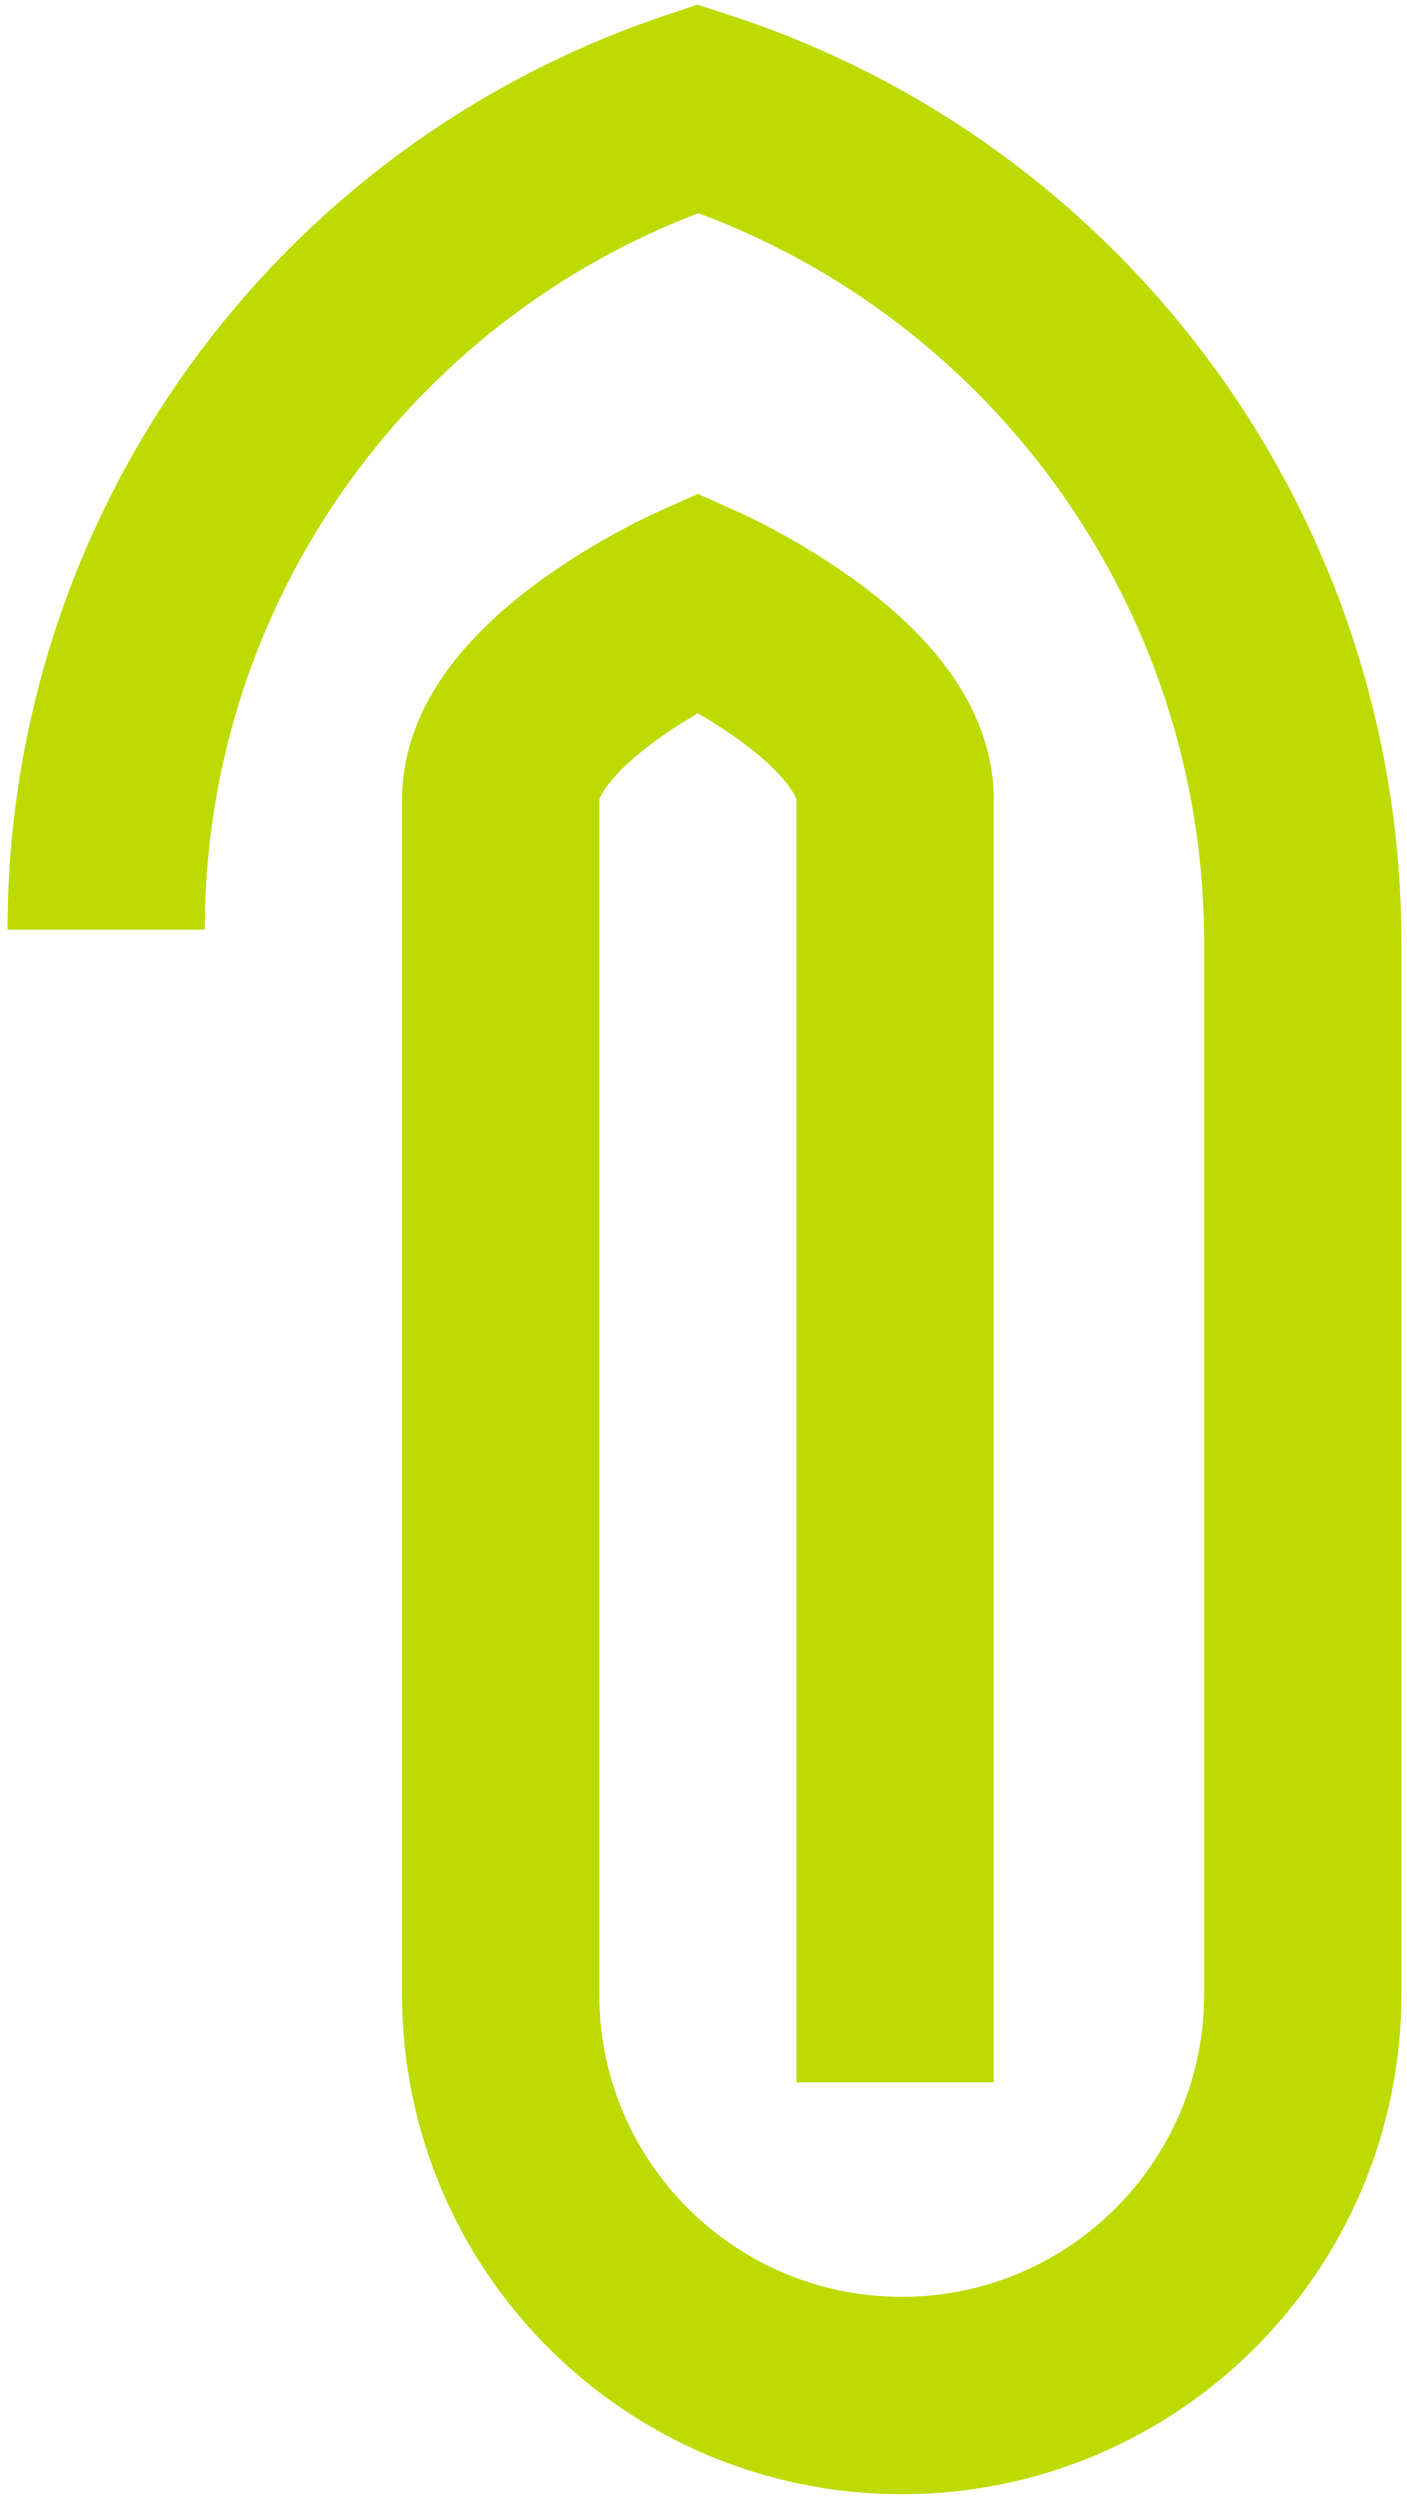
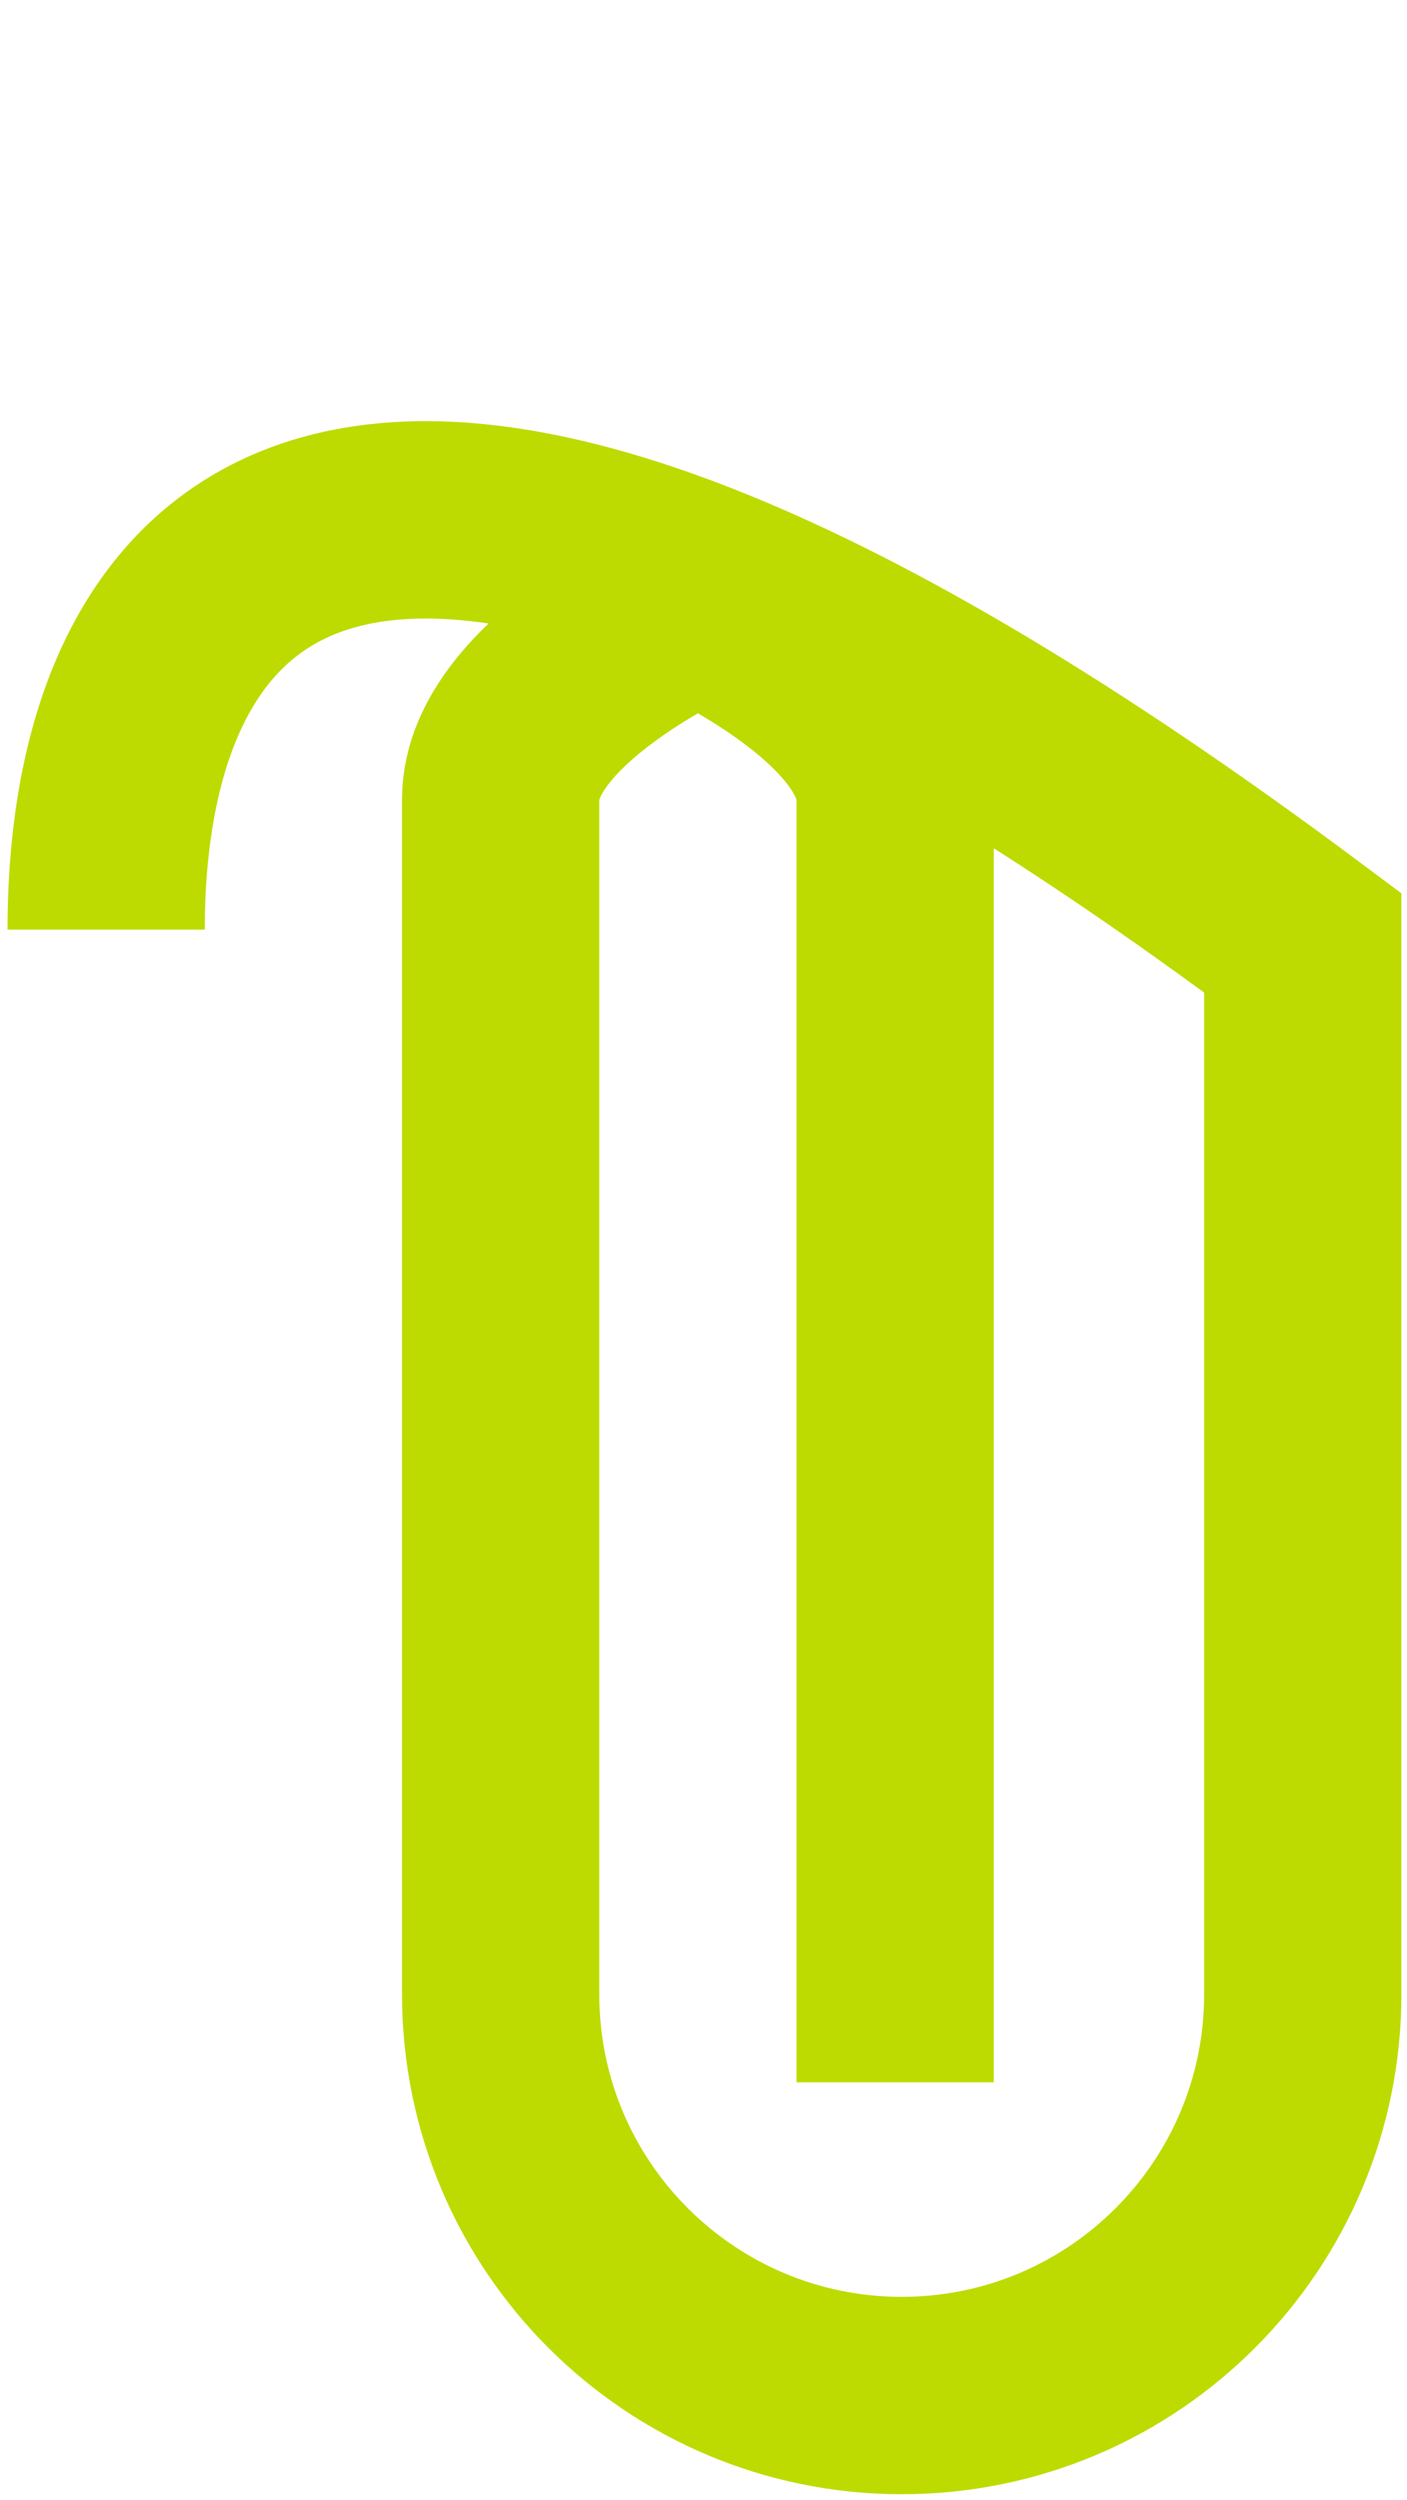
<svg xmlns="http://www.w3.org/2000/svg" width="107" height="190" viewBox="0 0 107 190" fill="none">
-   <path d="M68.074 158.25V60.75C68.074 52.45 53.074 45.75 53.074 45.75C53.074 45.75 38.074 52.45 38.074 60.75V151.55C38.074 168.45 51.774 182.05 68.574 182.05C85.474 182.05 99.074 168.35 99.074 151.55V71.65C99.074 42.75 80.474 17.15 53.074 8.25C26.174 17.25 8.074 42.35 8.074 70.65" stroke="#BDDB00" stroke-width="15" stroke-miterlimit="10" />
+   <path d="M68.074 158.25V60.75C68.074 52.45 53.074 45.75 53.074 45.75C53.074 45.75 38.074 52.45 38.074 60.75V151.55C38.074 168.45 51.774 182.05 68.574 182.05C85.474 182.05 99.074 168.35 99.074 151.55V71.65C26.174 17.25 8.074 42.35 8.074 70.65" stroke="#BDDB00" stroke-width="15" stroke-miterlimit="10" />
</svg>